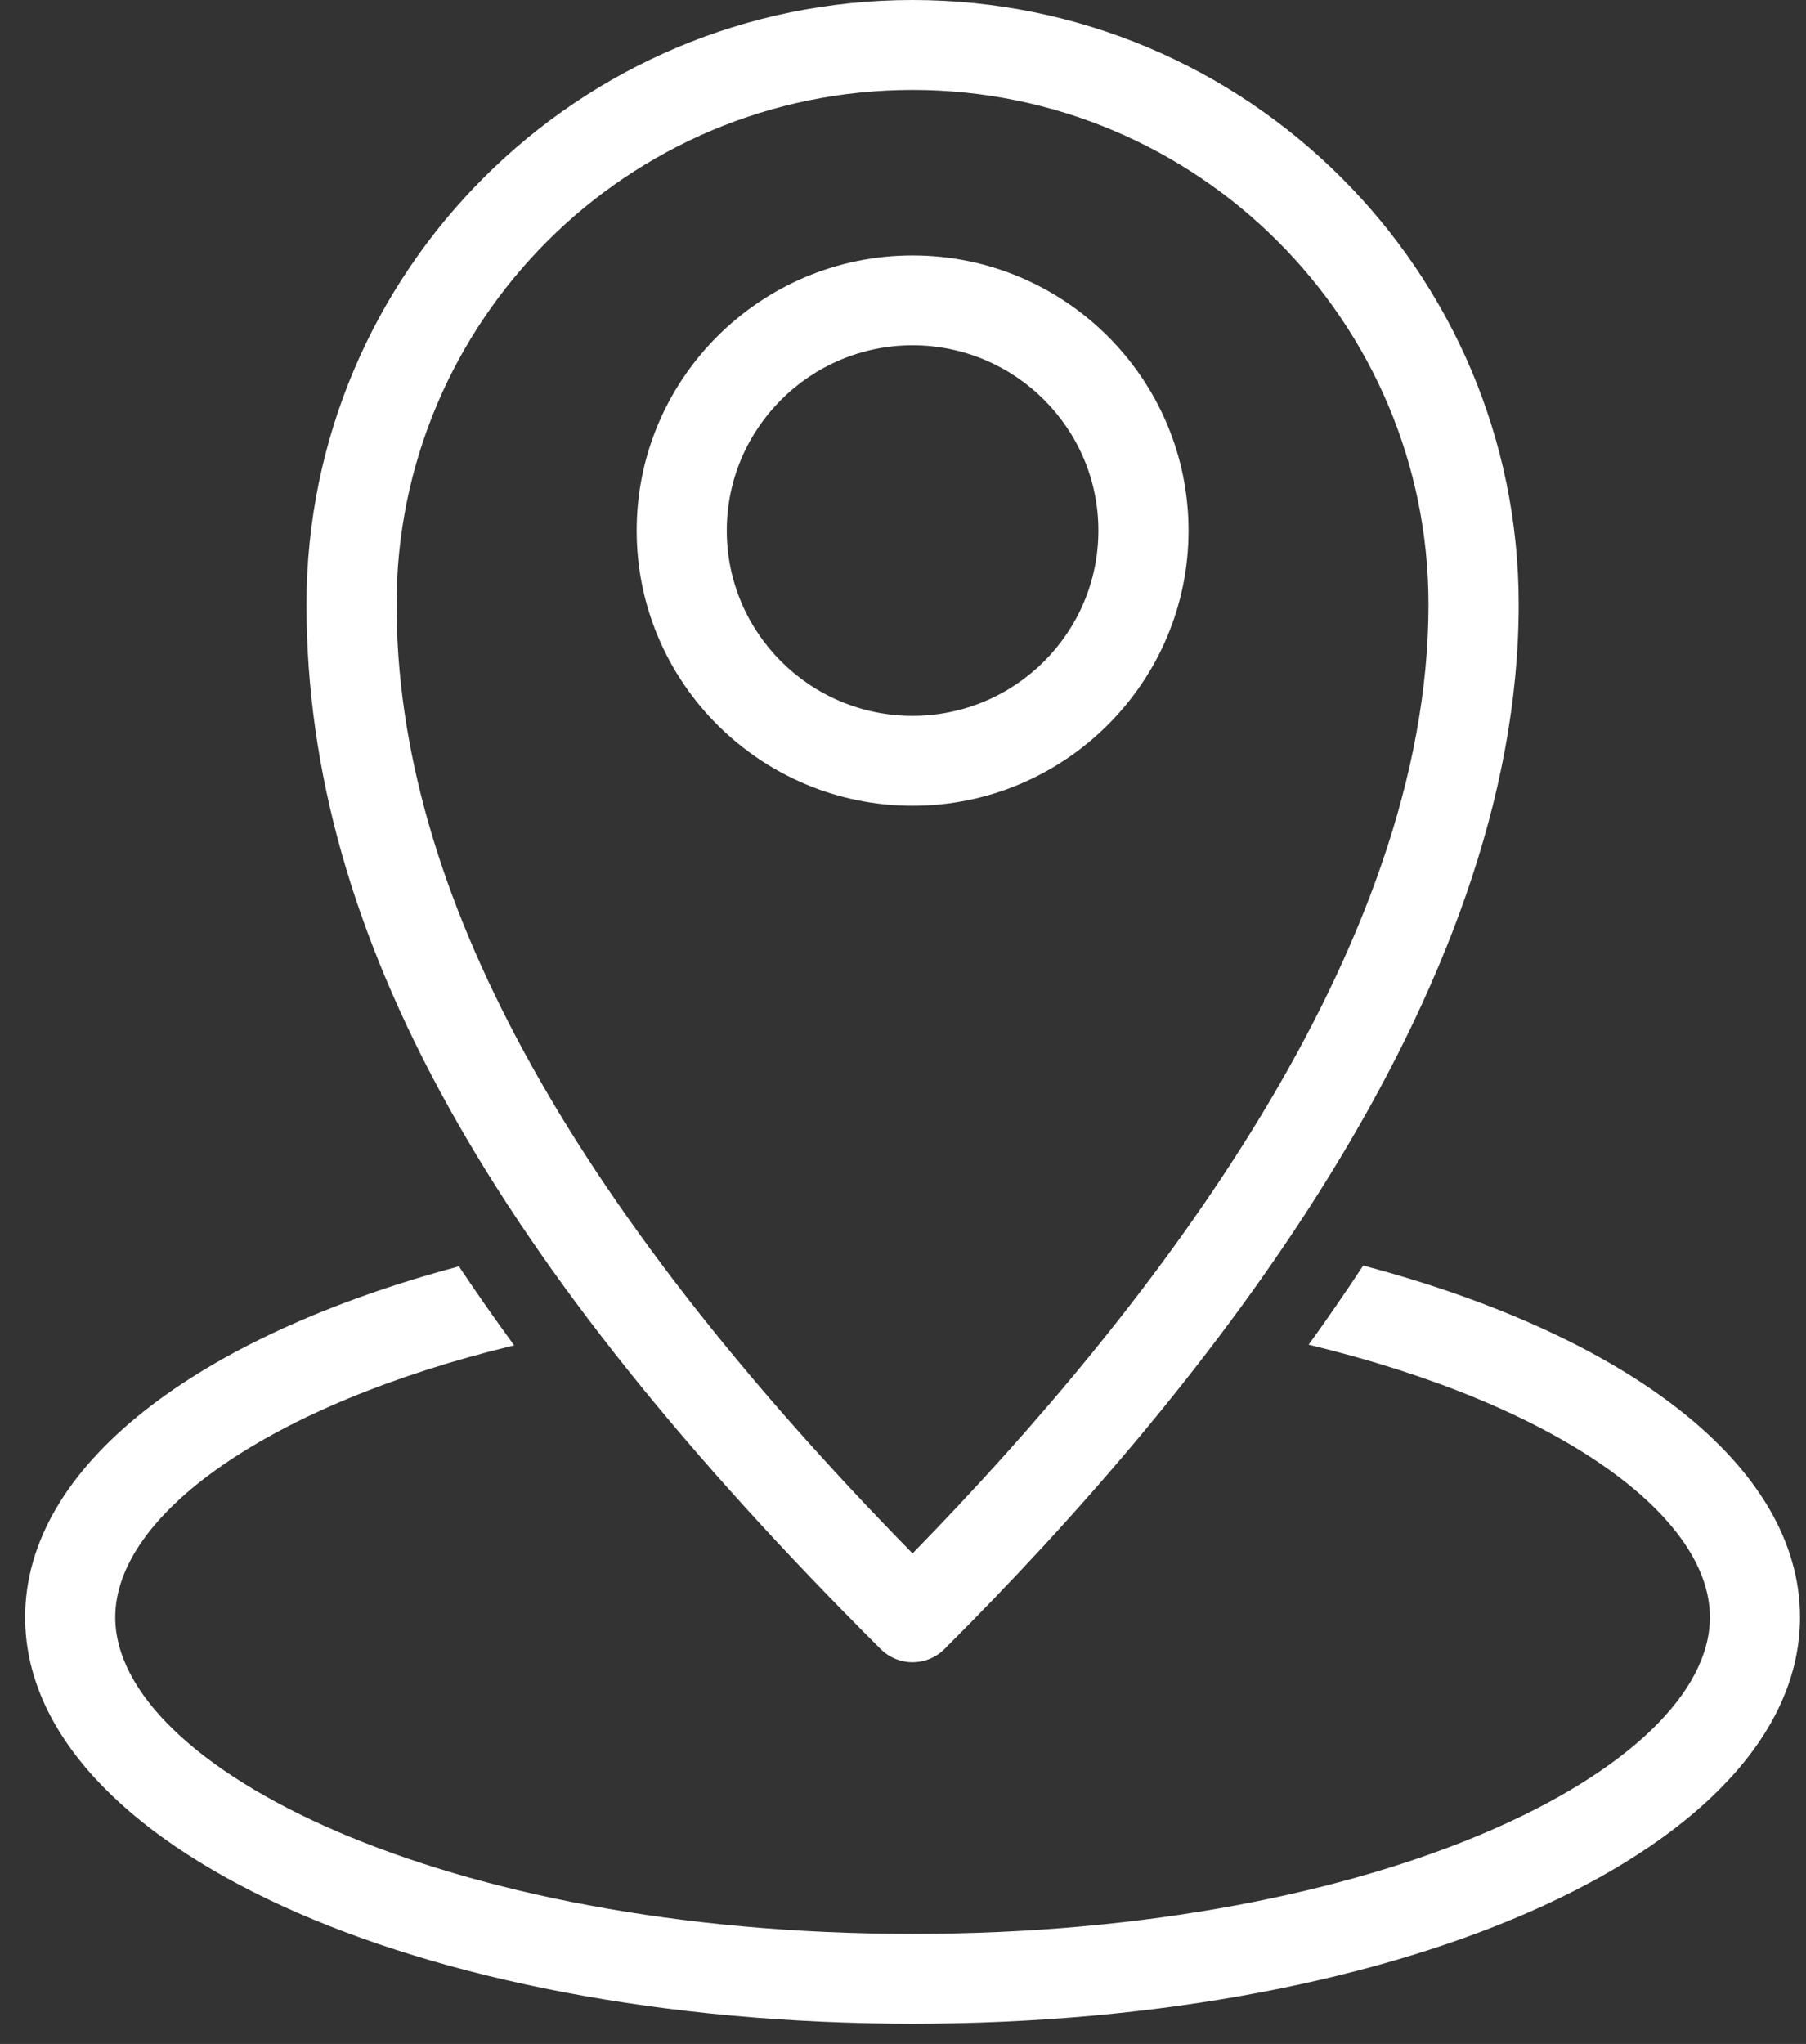
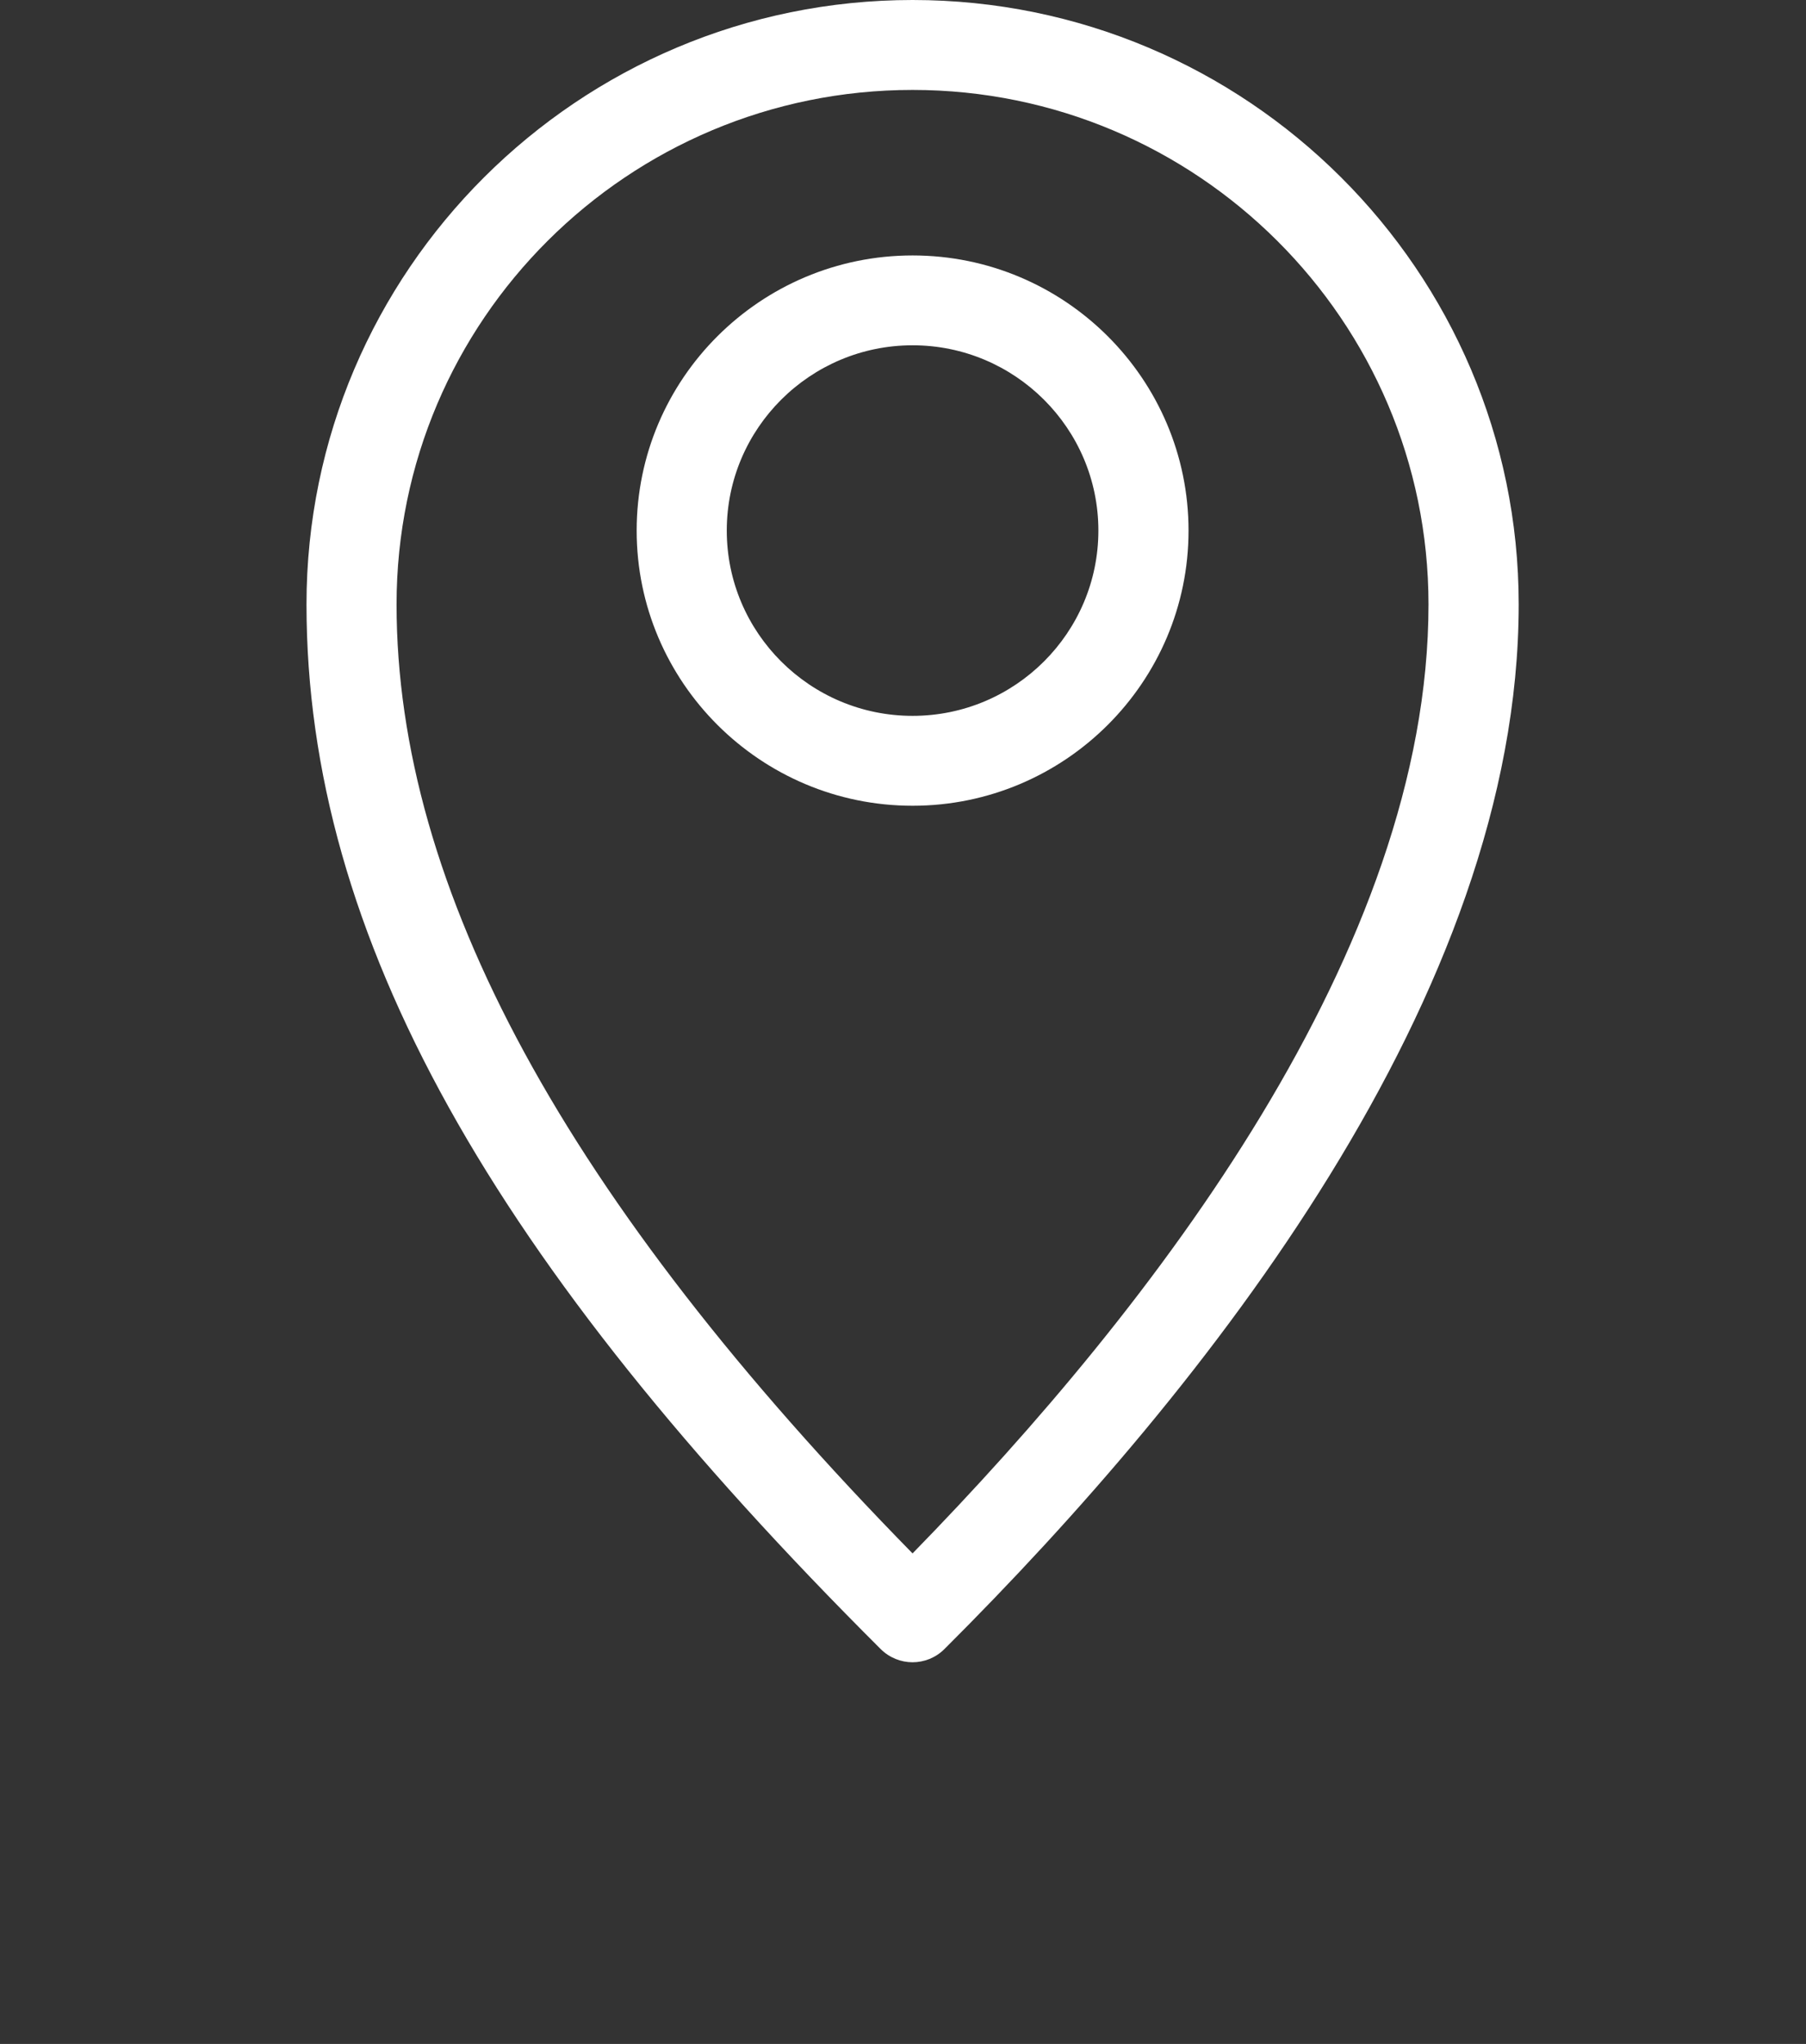
<svg xmlns="http://www.w3.org/2000/svg" width="38" height="43" viewBox="0 0 38 43" fill="none">
  <rect x="0" y="0" width="38" height="43" fill="#333333" stroke="none" />
  <g clip-path="url(#clip0_1485_591)">
-     <path d="M19.201 42.574C29.672 42.574 37.874 38.818 37.874 34.023C37.874 30.826 34.222 28.091 28.683 26.624C28.312 27.188 27.929 27.744 27.535 28.289C32.747 29.543 35.978 31.866 35.978 34.023C35.978 37.174 29.088 40.684 19.201 40.684C9.314 40.684 2.425 37.174 2.425 34.023C2.425 31.874 5.636 29.558 10.818 28.303C10.41 27.745 10.022 27.19 9.656 26.641C4.153 28.113 0.529 30.837 0.529 34.023C0.529 38.818 8.731 42.574 19.201 42.574Z" fill="white" />
    <path d="M19.201 34.97C19.444 34.97 19.686 34.877 19.872 34.692C25.383 29.198 31.955 20.924 31.955 12.715C31.955 5.704 26.233 0 19.201 0C12.168 0 6.449 5.704 6.449 12.715C6.449 19.726 10.401 26.587 18.53 34.692C18.716 34.877 18.959 34.97 19.201 34.97L19.201 34.97ZM19.201 1.892C25.187 1.892 30.057 6.747 30.057 12.715C30.057 19.957 24.306 27.453 19.201 32.68C11.898 25.228 8.344 18.691 8.344 12.715C8.344 6.738 13.215 1.892 19.201 1.892Z" fill="white" />
    <path d="M25.008 11.162C25.008 7.971 22.404 5.374 19.202 5.374C15.999 5.374 13.396 7.971 13.396 11.162C13.396 14.353 16.001 16.951 19.202 16.951C22.402 16.951 25.008 14.355 25.008 11.162ZM15.292 11.162C15.292 9.013 17.046 7.264 19.202 7.264C21.357 7.264 23.111 9.013 23.111 11.162C23.111 13.311 21.358 15.06 19.202 15.06C17.045 15.06 15.292 13.312 15.292 11.162Z" fill="white" />
  </g>
  <defs>
    <clipPath id="clip0_1485_591">
      <rect width="37.346" height="42.574" fill="white" transform="translate(0.529)" />
    </clipPath>
  </defs>
</svg>